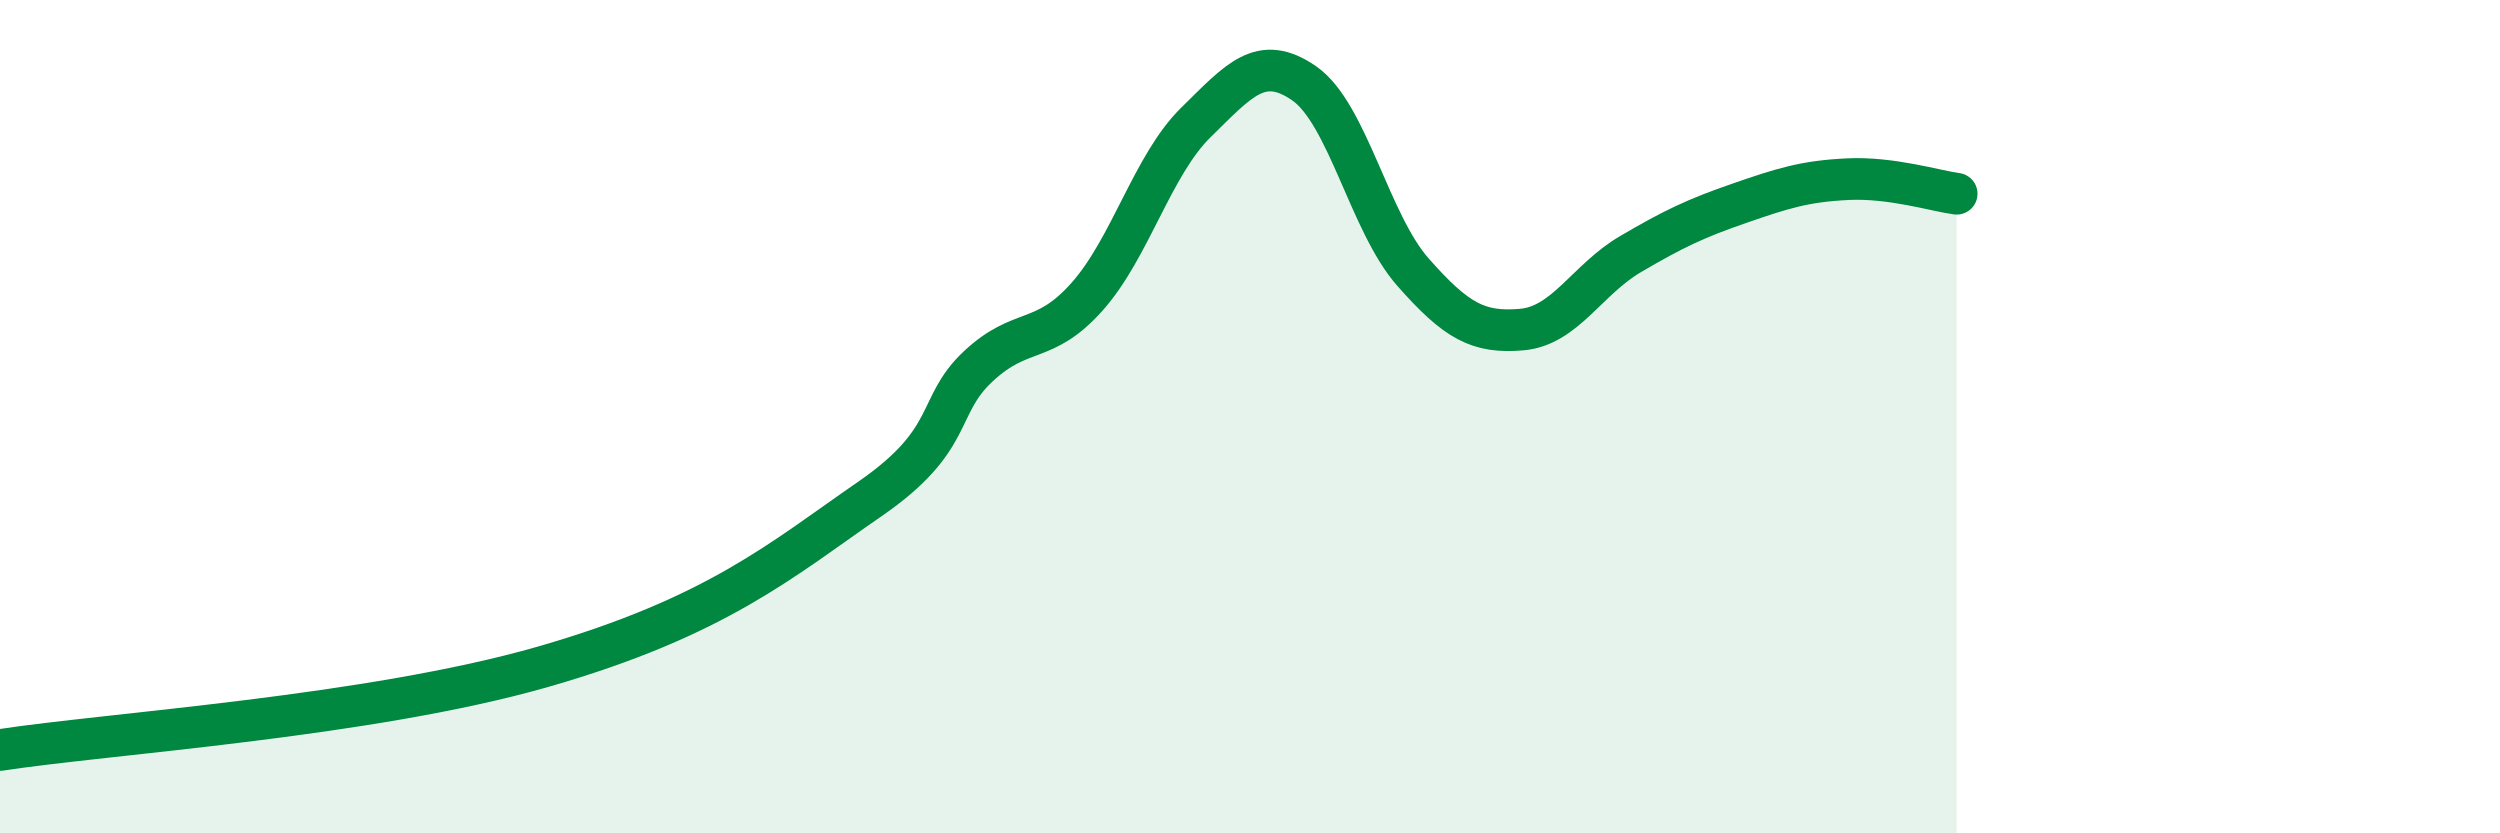
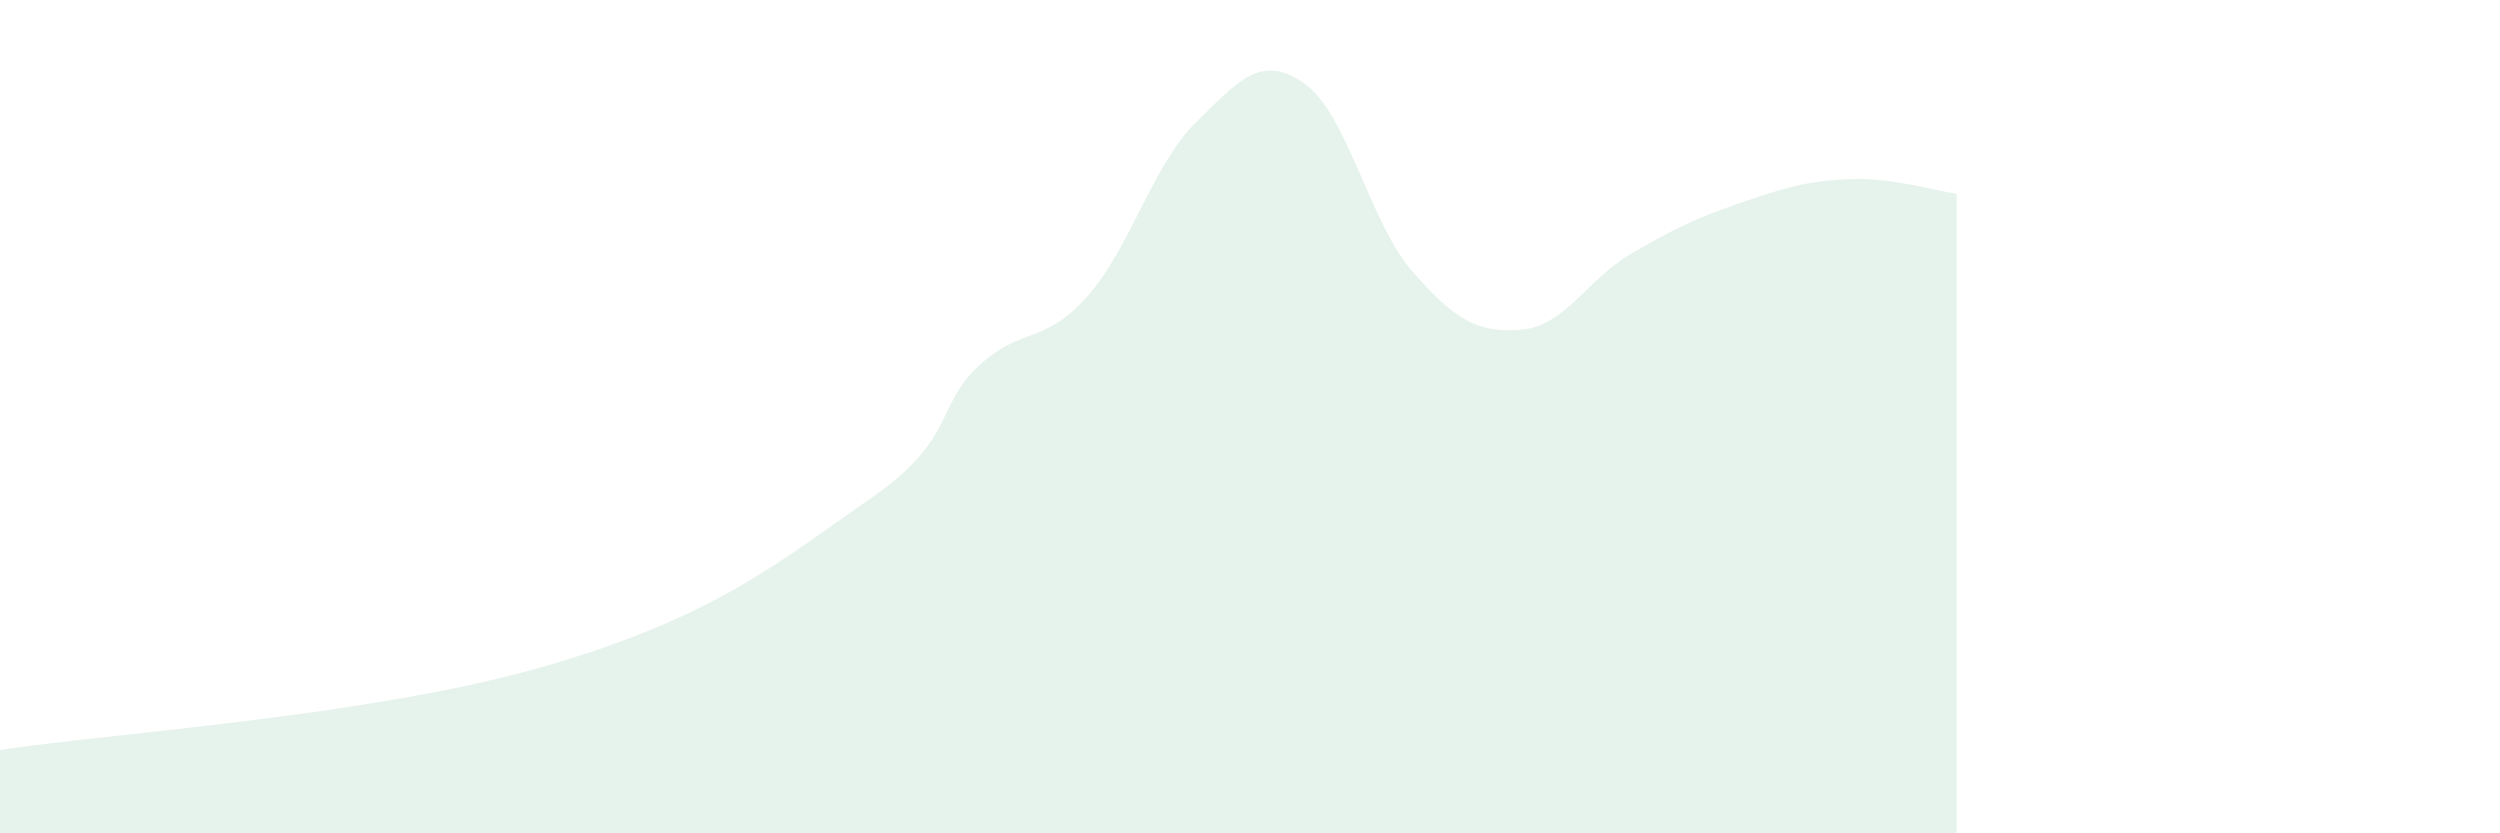
<svg xmlns="http://www.w3.org/2000/svg" width="60" height="20" viewBox="0 0 60 20">
  <path d="M 0,18 C 2.61,17.6 8.87,17.2 13.04,16 C 17.21,14.8 18.78,13.42 20.87,11.98 C 22.96,10.54 22.44,9.76 23.48,8.79 C 24.52,7.82 25.05,8.29 26.09,7.12 C 27.13,5.95 27.66,3.96 28.7,2.94 C 29.74,1.92 30.26,1.28 31.3,2 C 32.34,2.72 32.87,5.35 33.91,6.53 C 34.95,7.71 35.48,8 36.52,7.91 C 37.56,7.82 38.09,6.71 39.13,6.1 C 40.17,5.49 40.7,5.24 41.74,4.88 C 42.78,4.52 43.31,4.35 44.35,4.3 C 45.39,4.25 46.44,4.58 46.96,4.65L46.96 20L0 20Z" fill="#008740" opacity="0.1" stroke-linecap="round" stroke-linejoin="round" />
-   <path d="M 0,18 C 2.61,17.6 8.87,17.2 13.04,16 C 17.21,14.8 18.78,13.42 20.87,11.98 C 22.96,10.54 22.44,9.76 23.48,8.79 C 24.52,7.82 25.05,8.29 26.09,7.12 C 27.13,5.95 27.66,3.96 28.7,2.94 C 29.74,1.92 30.26,1.28 31.3,2 C 32.34,2.72 32.87,5.35 33.91,6.53 C 34.95,7.71 35.48,8 36.52,7.91 C 37.56,7.82 38.09,6.71 39.13,6.1 C 40.17,5.49 40.7,5.24 41.74,4.88 C 42.78,4.52 43.31,4.35 44.35,4.3 C 45.39,4.25 46.44,4.58 46.96,4.65" stroke="#008740" stroke-width="1" fill="none" stroke-linecap="round" stroke-linejoin="round" />
</svg>